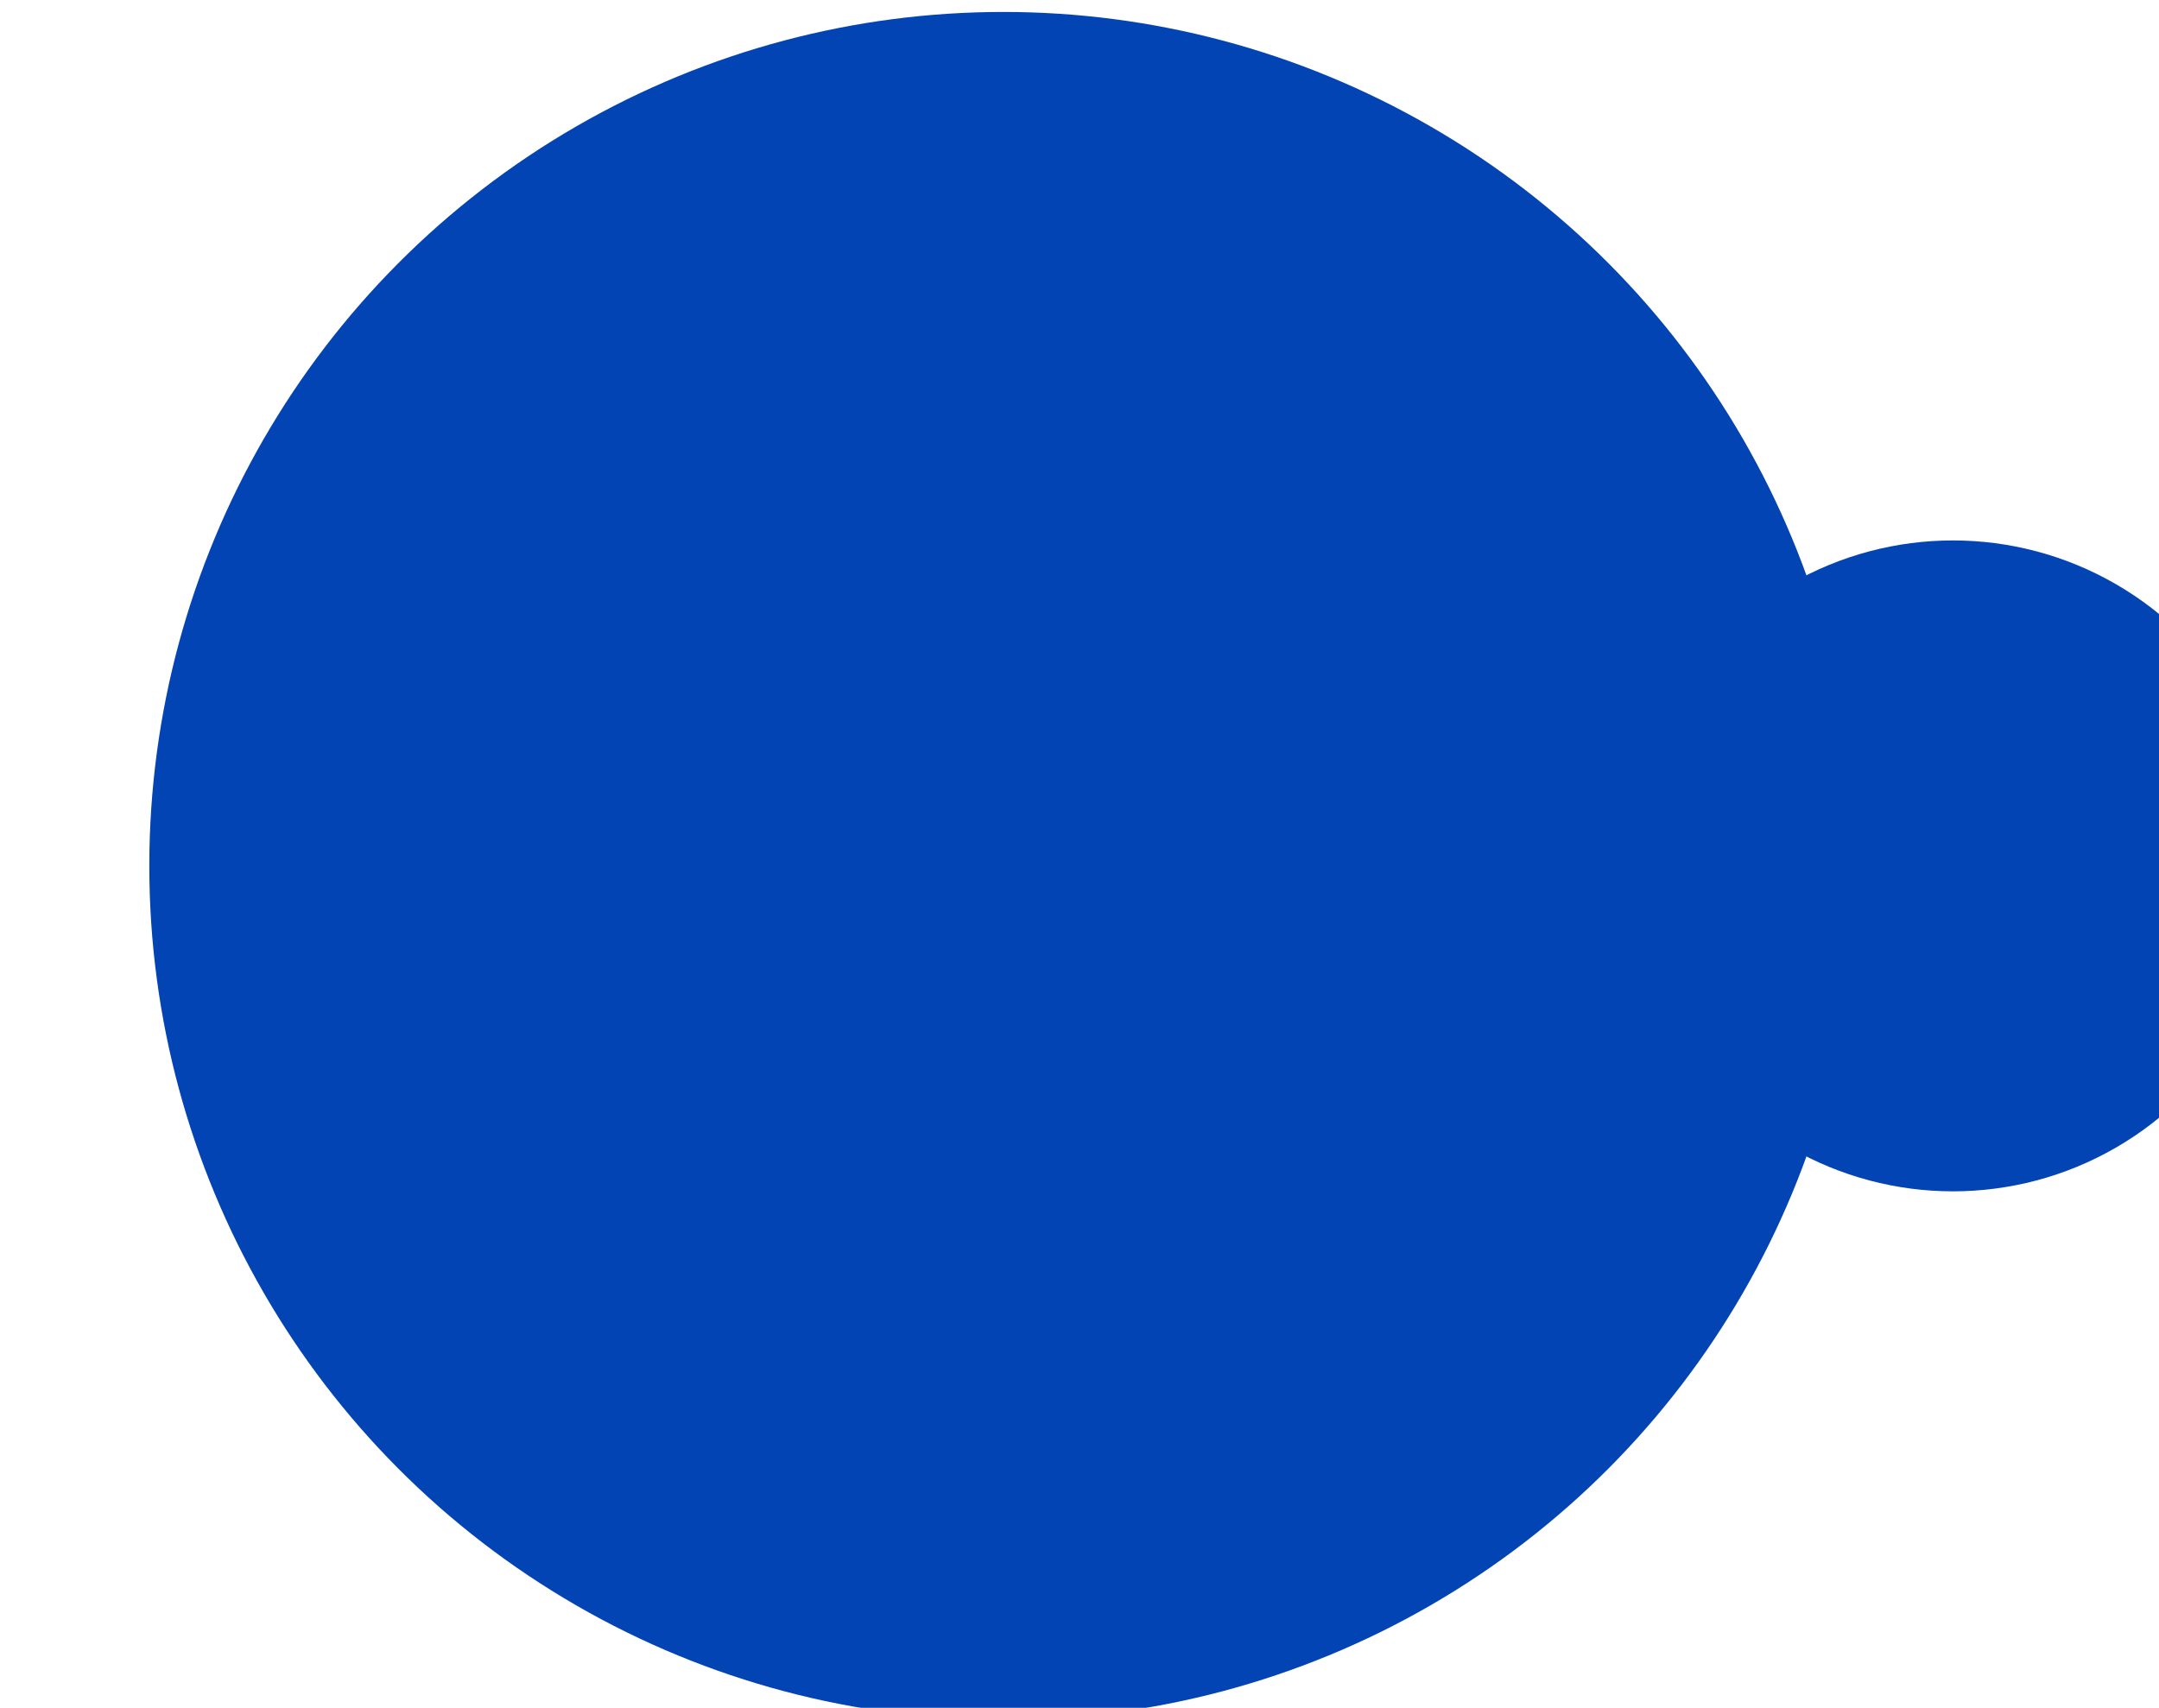
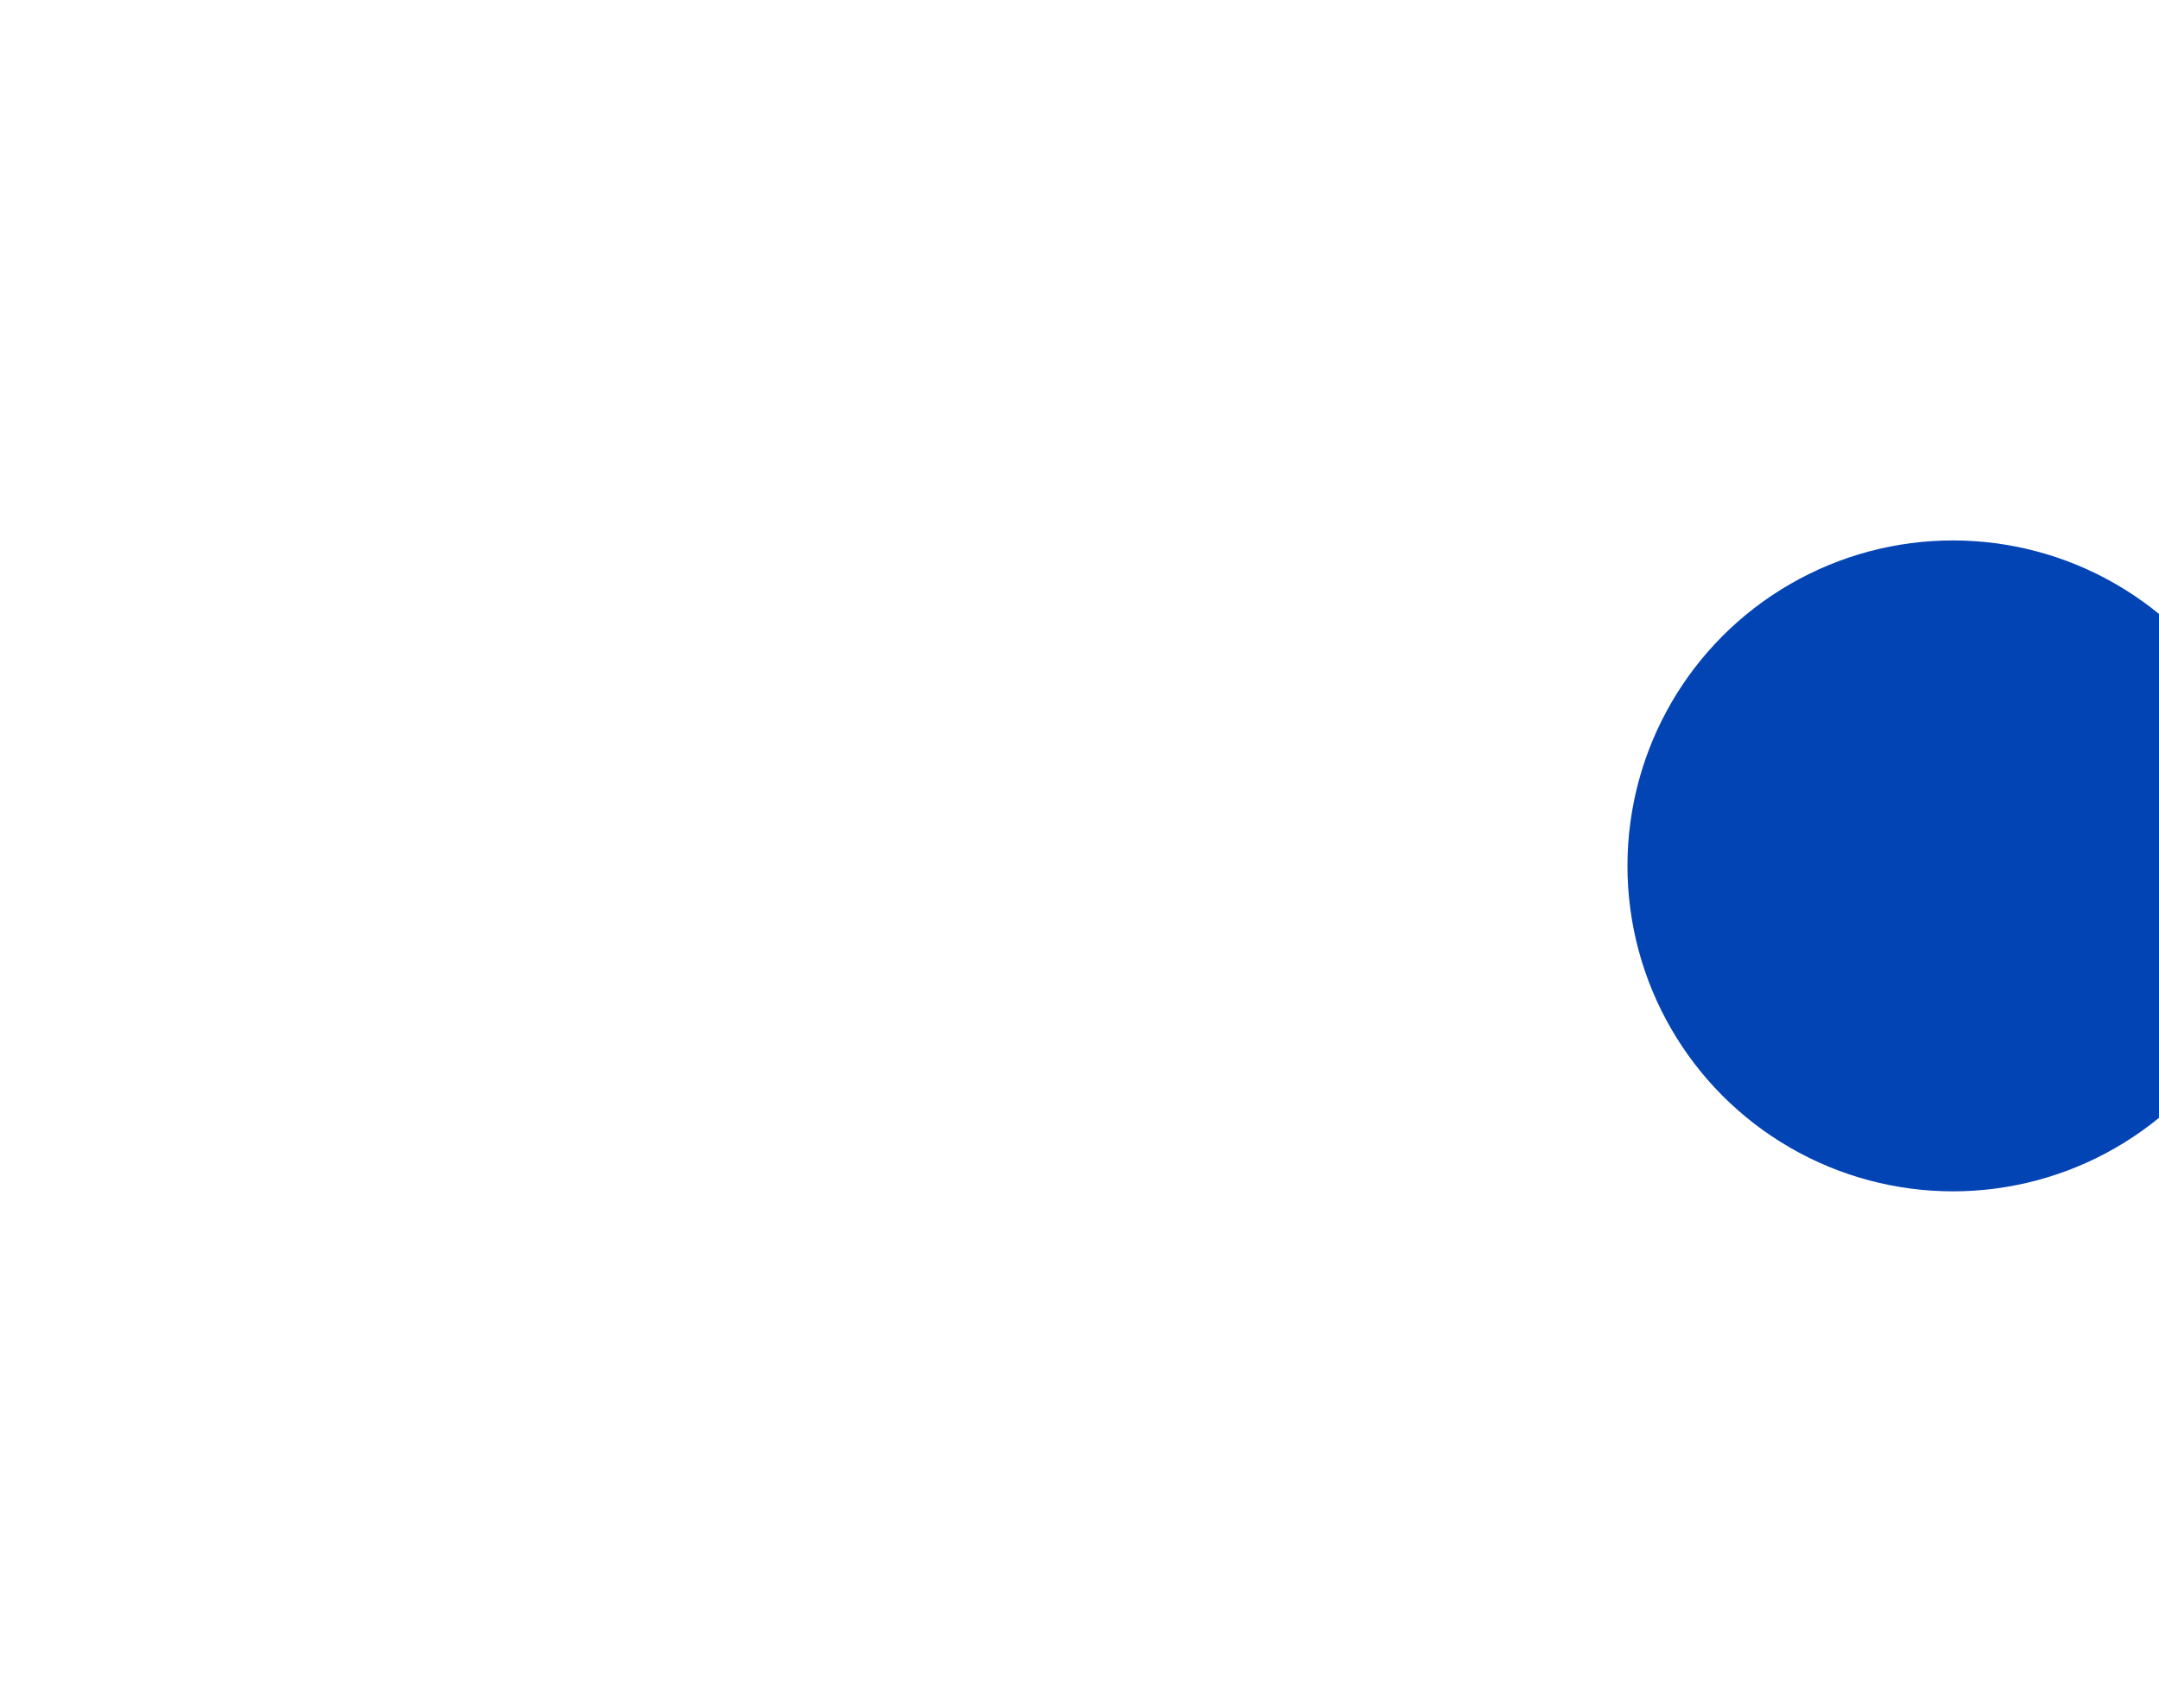
<svg xmlns="http://www.w3.org/2000/svg" width="723" height="572" viewBox="0 0 723 572" fill="none">
  <g filter="url(#filter0_i_15_4)">
-     <circle cx="286" cy="286" r="286" fill="#0344B4" />
-   </g>
+     </g>
  <g filter="url(#filter1_i_15_4)">
    <circle cx="614" cy="286" r="109" fill="#0344B4" />
  </g>
  <defs>
    <filter id="filter0_i_15_4" x="0" y="0" width="622" height="576" filterUnits="userSpaceOnUse" color-interpolation-filters="sRGB">
      <feFlood flood-opacity="0" result="BackgroundImageFix" />
      <feBlend mode="normal" in="SourceGraphic" in2="BackgroundImageFix" result="shape" />
      <feColorMatrix in="SourceAlpha" type="matrix" values="0 0 0 0 0 0 0 0 0 0 0 0 0 0 0 0 0 0 127 0" result="hardAlpha" />
      <feOffset dx="50" dy="4" />
      <feGaussianBlur stdDeviation="77" />
      <feComposite in2="hardAlpha" operator="arithmetic" k2="-1" k3="1" />
      <feColorMatrix type="matrix" values="0 0 0 0 0 0 0 0 0 0 0 0 0 0 0 0 0 0 0.25 0" />
      <feBlend mode="normal" in2="shape" result="effect1_innerShadow_15_4" />
    </filter>
    <filter id="filter1_i_15_4" x="505" y="177" width="258" height="222" filterUnits="userSpaceOnUse" color-interpolation-filters="sRGB">
      <feFlood flood-opacity="0" result="BackgroundImageFix" />
      <feBlend mode="normal" in="SourceGraphic" in2="BackgroundImageFix" result="shape" />
      <feColorMatrix in="SourceAlpha" type="matrix" values="0 0 0 0 0 0 0 0 0 0 0 0 0 0 0 0 0 0 127 0" result="hardAlpha" />
      <feOffset dx="40" dy="4" />
      <feGaussianBlur stdDeviation="42" />
      <feComposite in2="hardAlpha" operator="arithmetic" k2="-1" k3="1" />
      <feColorMatrix type="matrix" values="0 0 0 0 0 0 0 0 0 0 0 0 0 0 0 0 0 0 0.25 0" />
      <feBlend mode="normal" in2="shape" result="effect1_innerShadow_15_4" />
    </filter>
  </defs>
</svg>